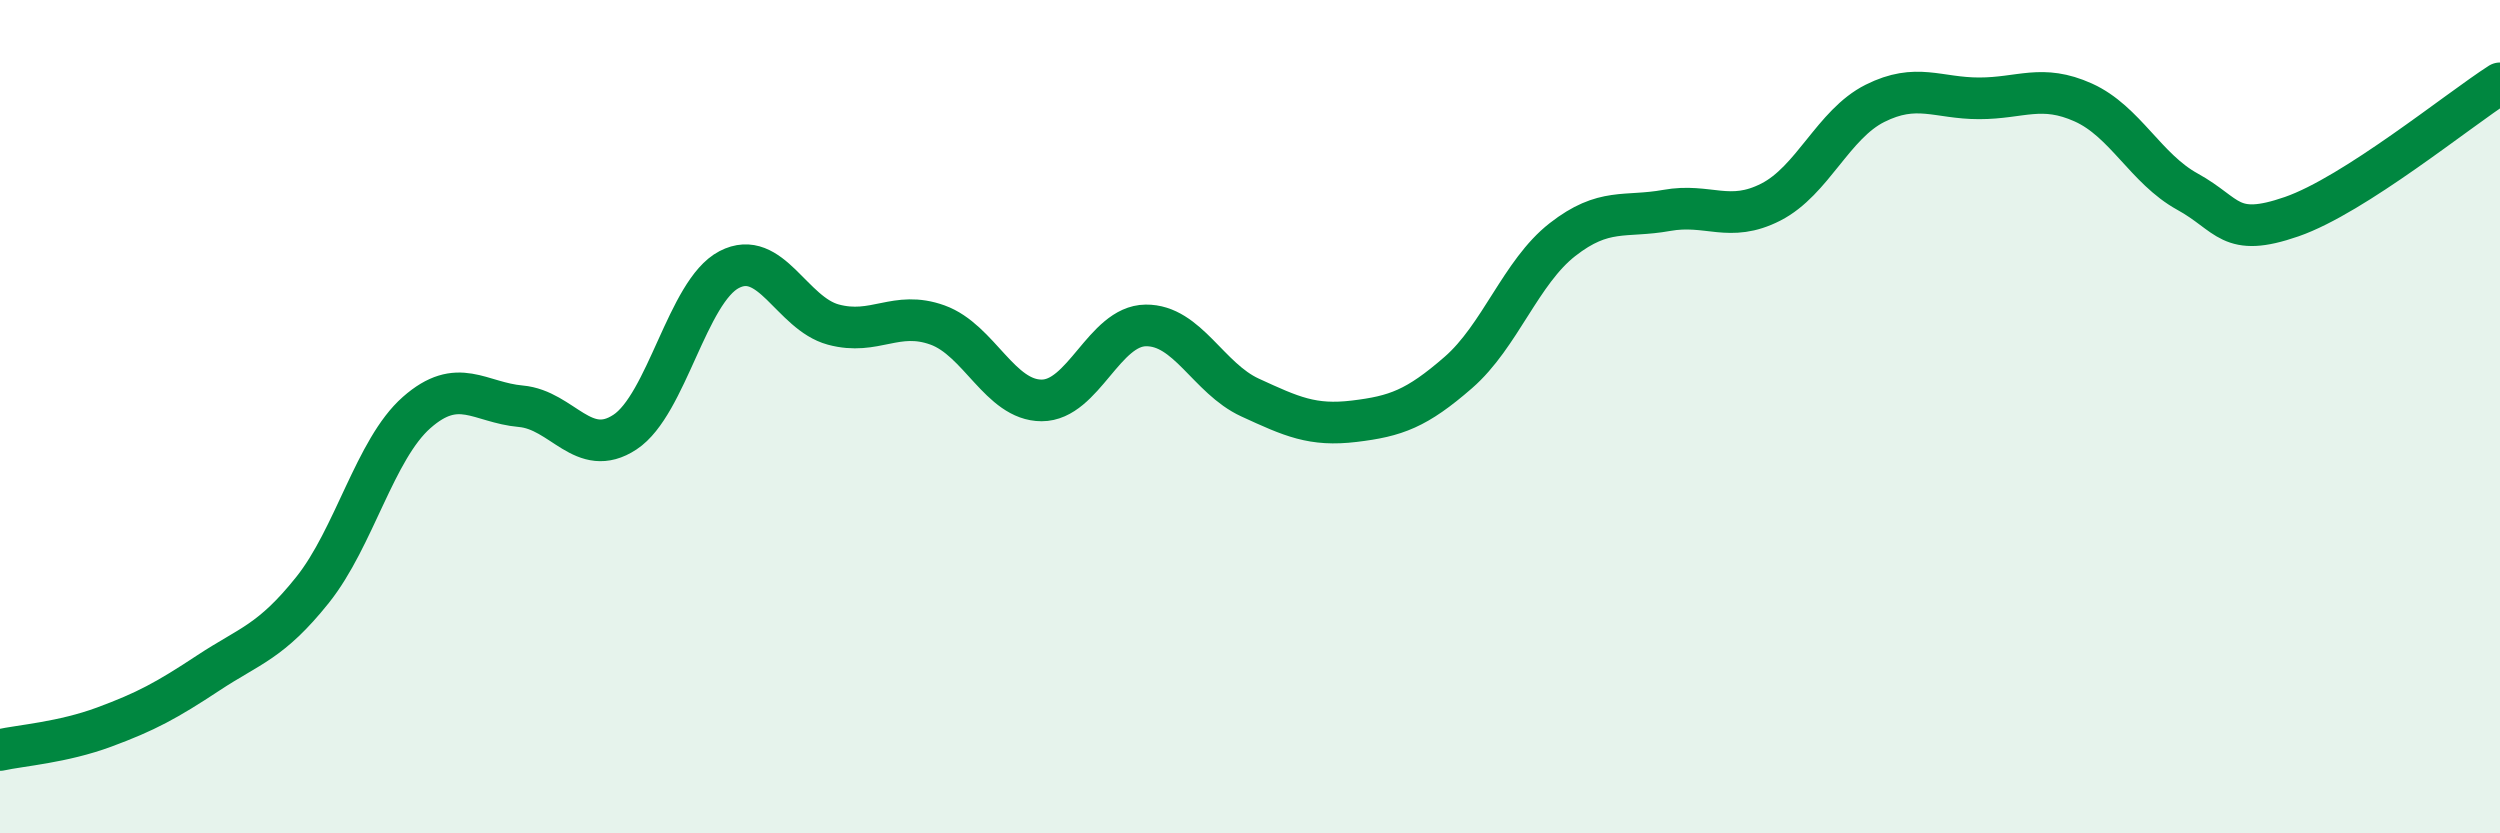
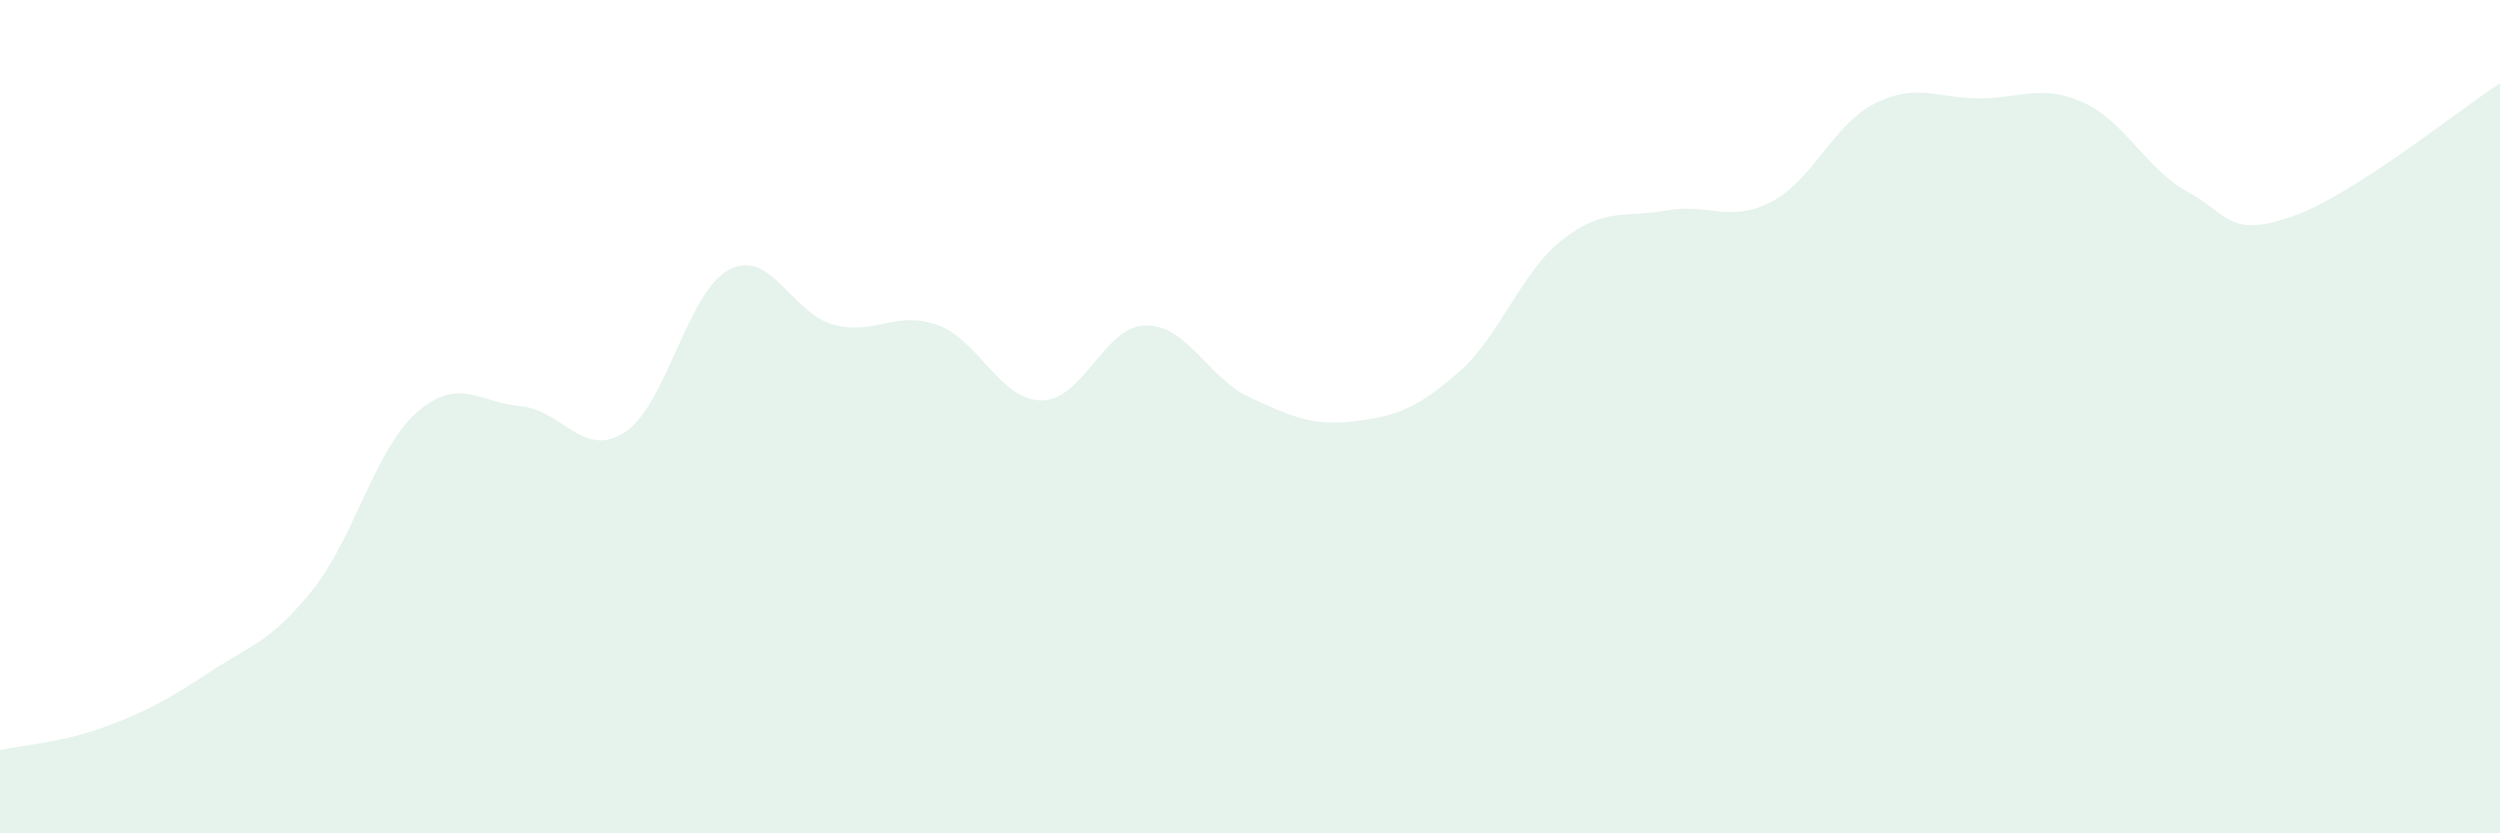
<svg xmlns="http://www.w3.org/2000/svg" width="60" height="20" viewBox="0 0 60 20">
  <path d="M 0,18 C 0.5,17.89 1.5,17.82 2.5,17.45 C 3.5,17.08 4,16.81 5,16.15 C 6,15.49 6.5,15.41 7.5,14.16 C 8.5,12.91 9,10.78 10,9.9 C 11,9.02 11.5,9.66 12.5,9.75 C 13.5,9.84 14,11.03 15,10.37 C 16,9.71 16.5,6.99 17.5,6.47 C 18.5,5.95 19,7.52 20,7.79 C 21,8.06 21.5,7.44 22.5,7.8 C 23.5,8.16 24,9.61 25,9.61 C 26,9.61 26.5,7.82 27.5,7.81 C 28.5,7.8 29,9.08 30,9.54 C 31,10 31.5,10.23 32.5,10.11 C 33.5,9.99 34,9.81 35,8.94 C 36,8.07 36.5,6.53 37.5,5.75 C 38.5,4.97 39,5.23 40,5.05 C 41,4.87 41.5,5.36 42.5,4.85 C 43.5,4.34 44,2.98 45,2.48 C 46,1.98 46.5,2.36 47.5,2.36 C 48.5,2.36 49,2.01 50,2.46 C 51,2.91 51.5,4.05 52.5,4.6 C 53.5,5.15 53.5,5.72 55,5.2 C 56.5,4.68 59,2.64 60,2L60 20L0 20Z" fill="#008740" opacity="0.1" stroke-linecap="round" stroke-linejoin="round" />
-   <path d="M 0,18 C 0.5,17.89 1.5,17.82 2.5,17.45 C 3.5,17.08 4,16.81 5,16.15 C 6,15.49 6.5,15.41 7.5,14.16 C 8.5,12.91 9,10.78 10,9.9 C 11,9.02 11.5,9.66 12.5,9.75 C 13.5,9.84 14,11.03 15,10.37 C 16,9.71 16.5,6.99 17.5,6.47 C 18.5,5.95 19,7.52 20,7.79 C 21,8.06 21.5,7.44 22.5,7.8 C 23.5,8.16 24,9.61 25,9.61 C 26,9.61 26.5,7.82 27.5,7.81 C 28.5,7.8 29,9.08 30,9.54 C 31,10 31.5,10.23 32.5,10.11 C 33.5,9.99 34,9.81 35,8.94 C 36,8.07 36.5,6.53 37.5,5.75 C 38.5,4.97 39,5.23 40,5.05 C 41,4.87 41.5,5.36 42.5,4.85 C 43.5,4.34 44,2.98 45,2.48 C 46,1.98 46.5,2.36 47.5,2.36 C 48.5,2.36 49,2.01 50,2.46 C 51,2.91 51.5,4.05 52.5,4.6 C 53.5,5.15 53.5,5.72 55,5.2 C 56.5,4.68 59,2.64 60,2" stroke="#008740" stroke-width="1" fill="none" stroke-linecap="round" stroke-linejoin="round" />
</svg>